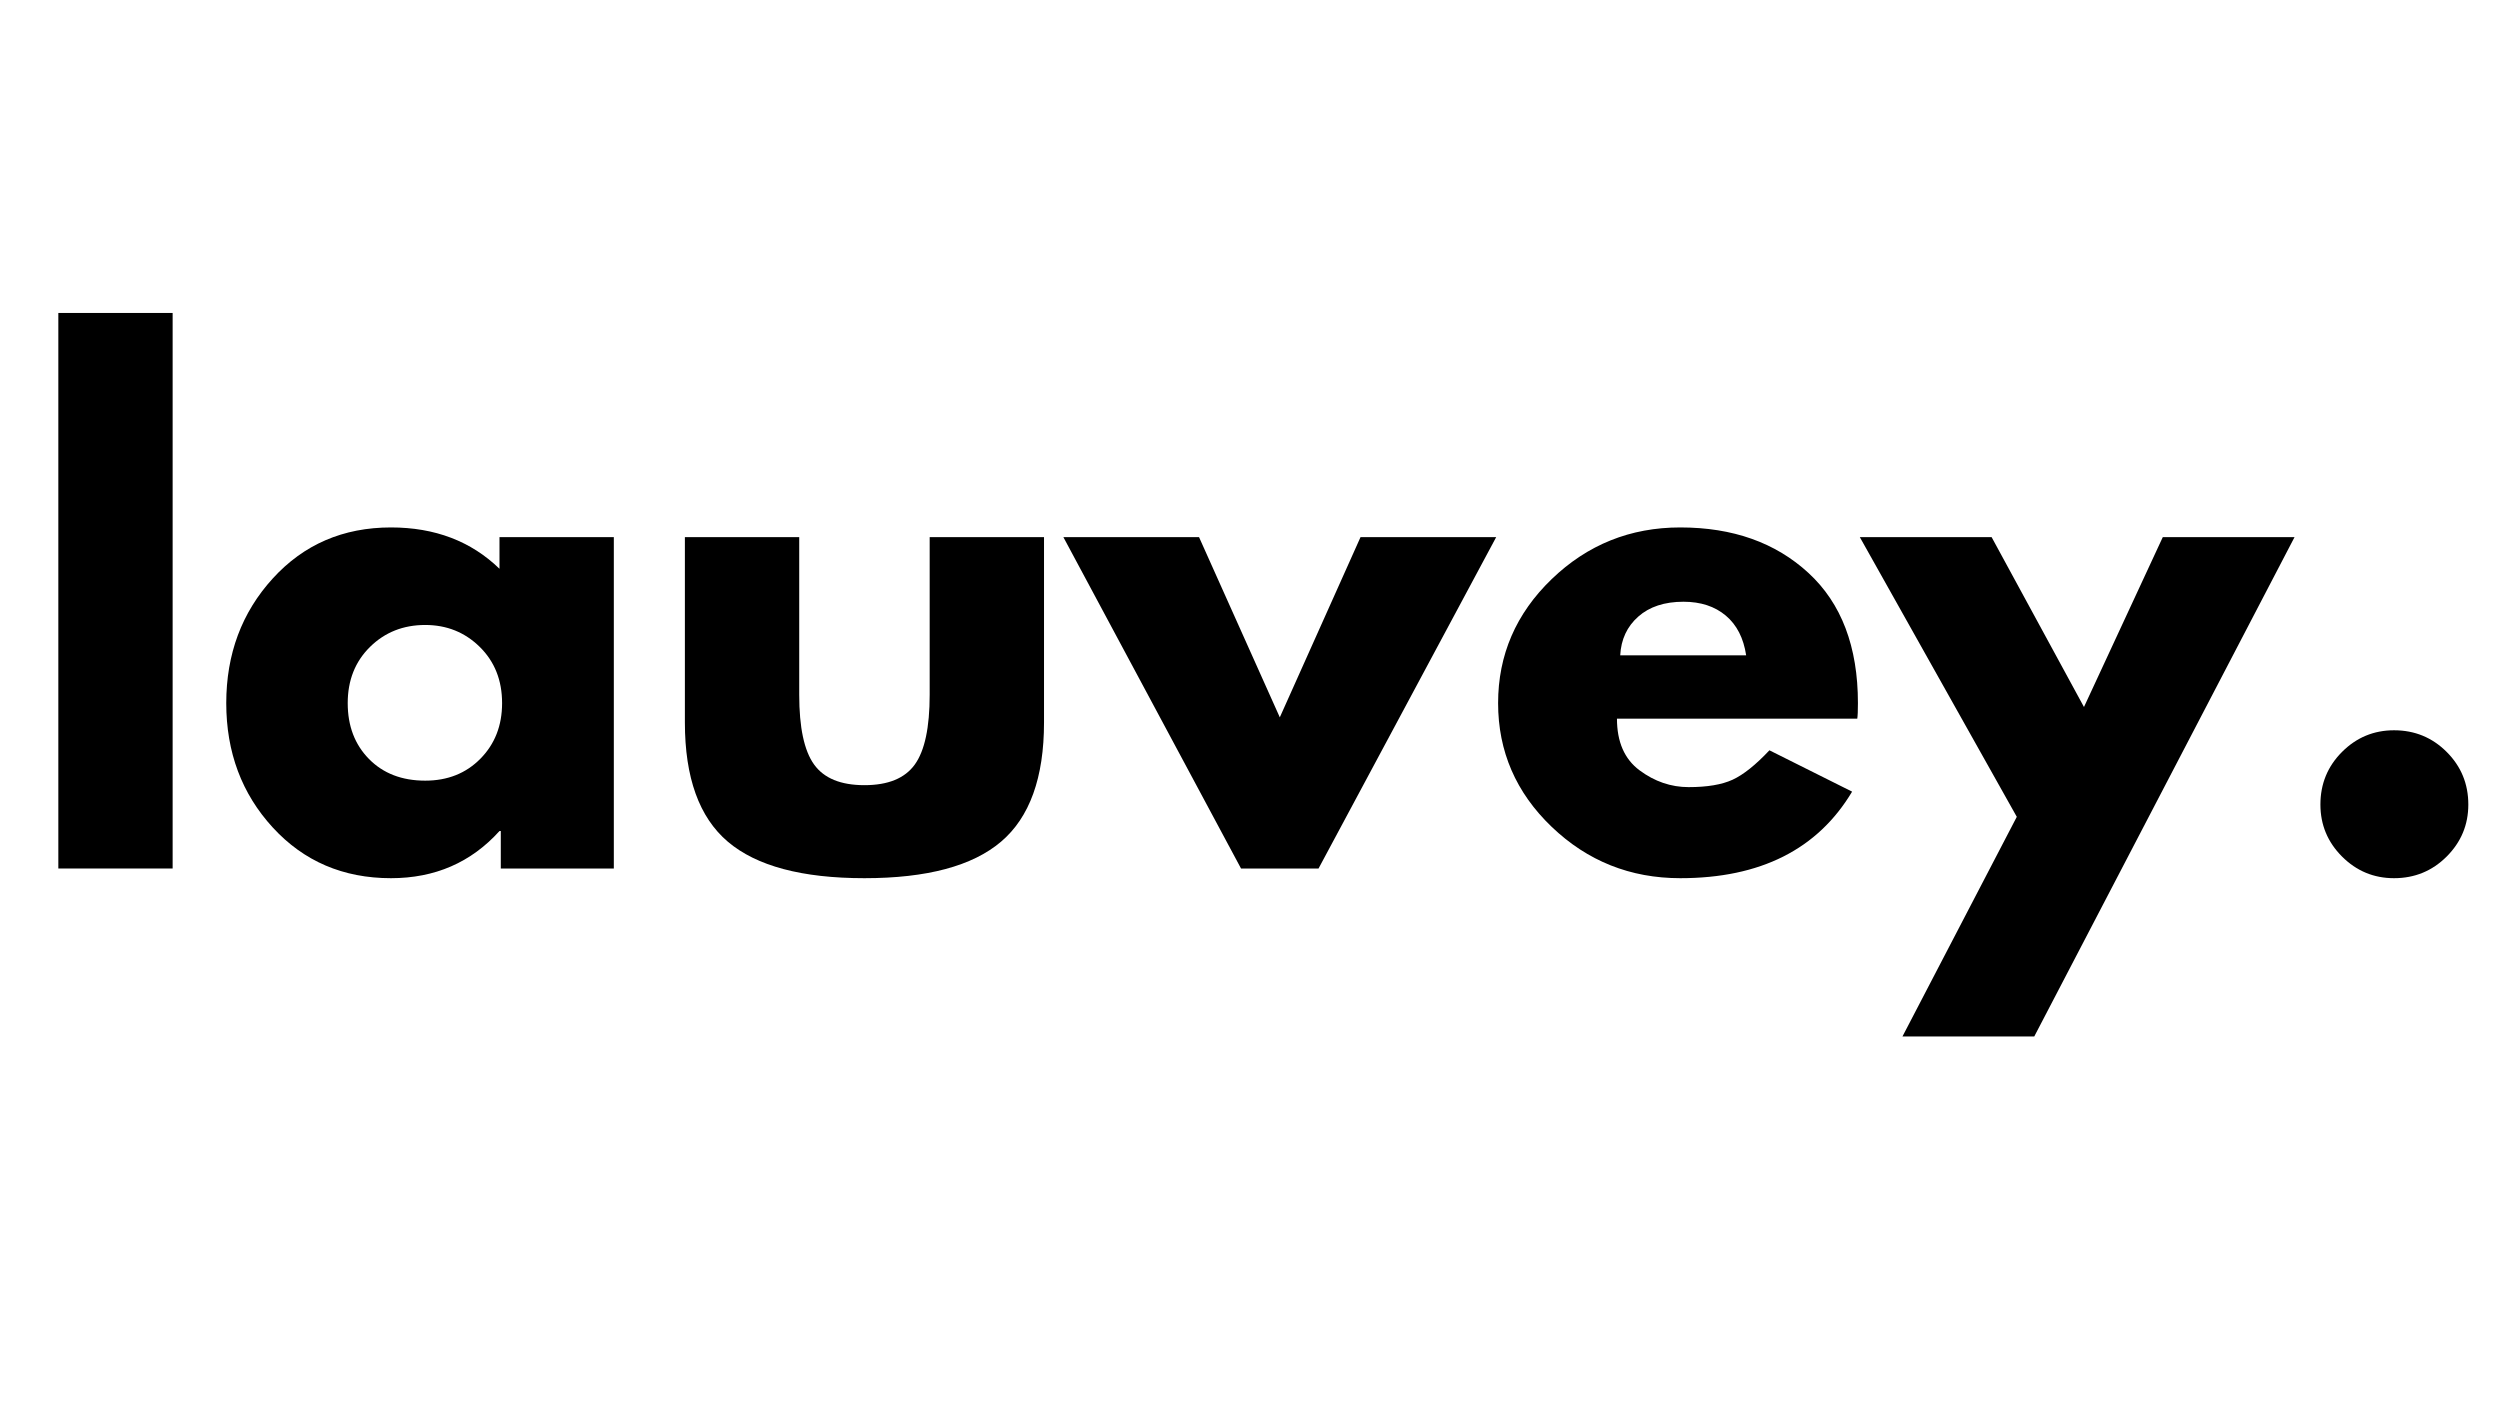
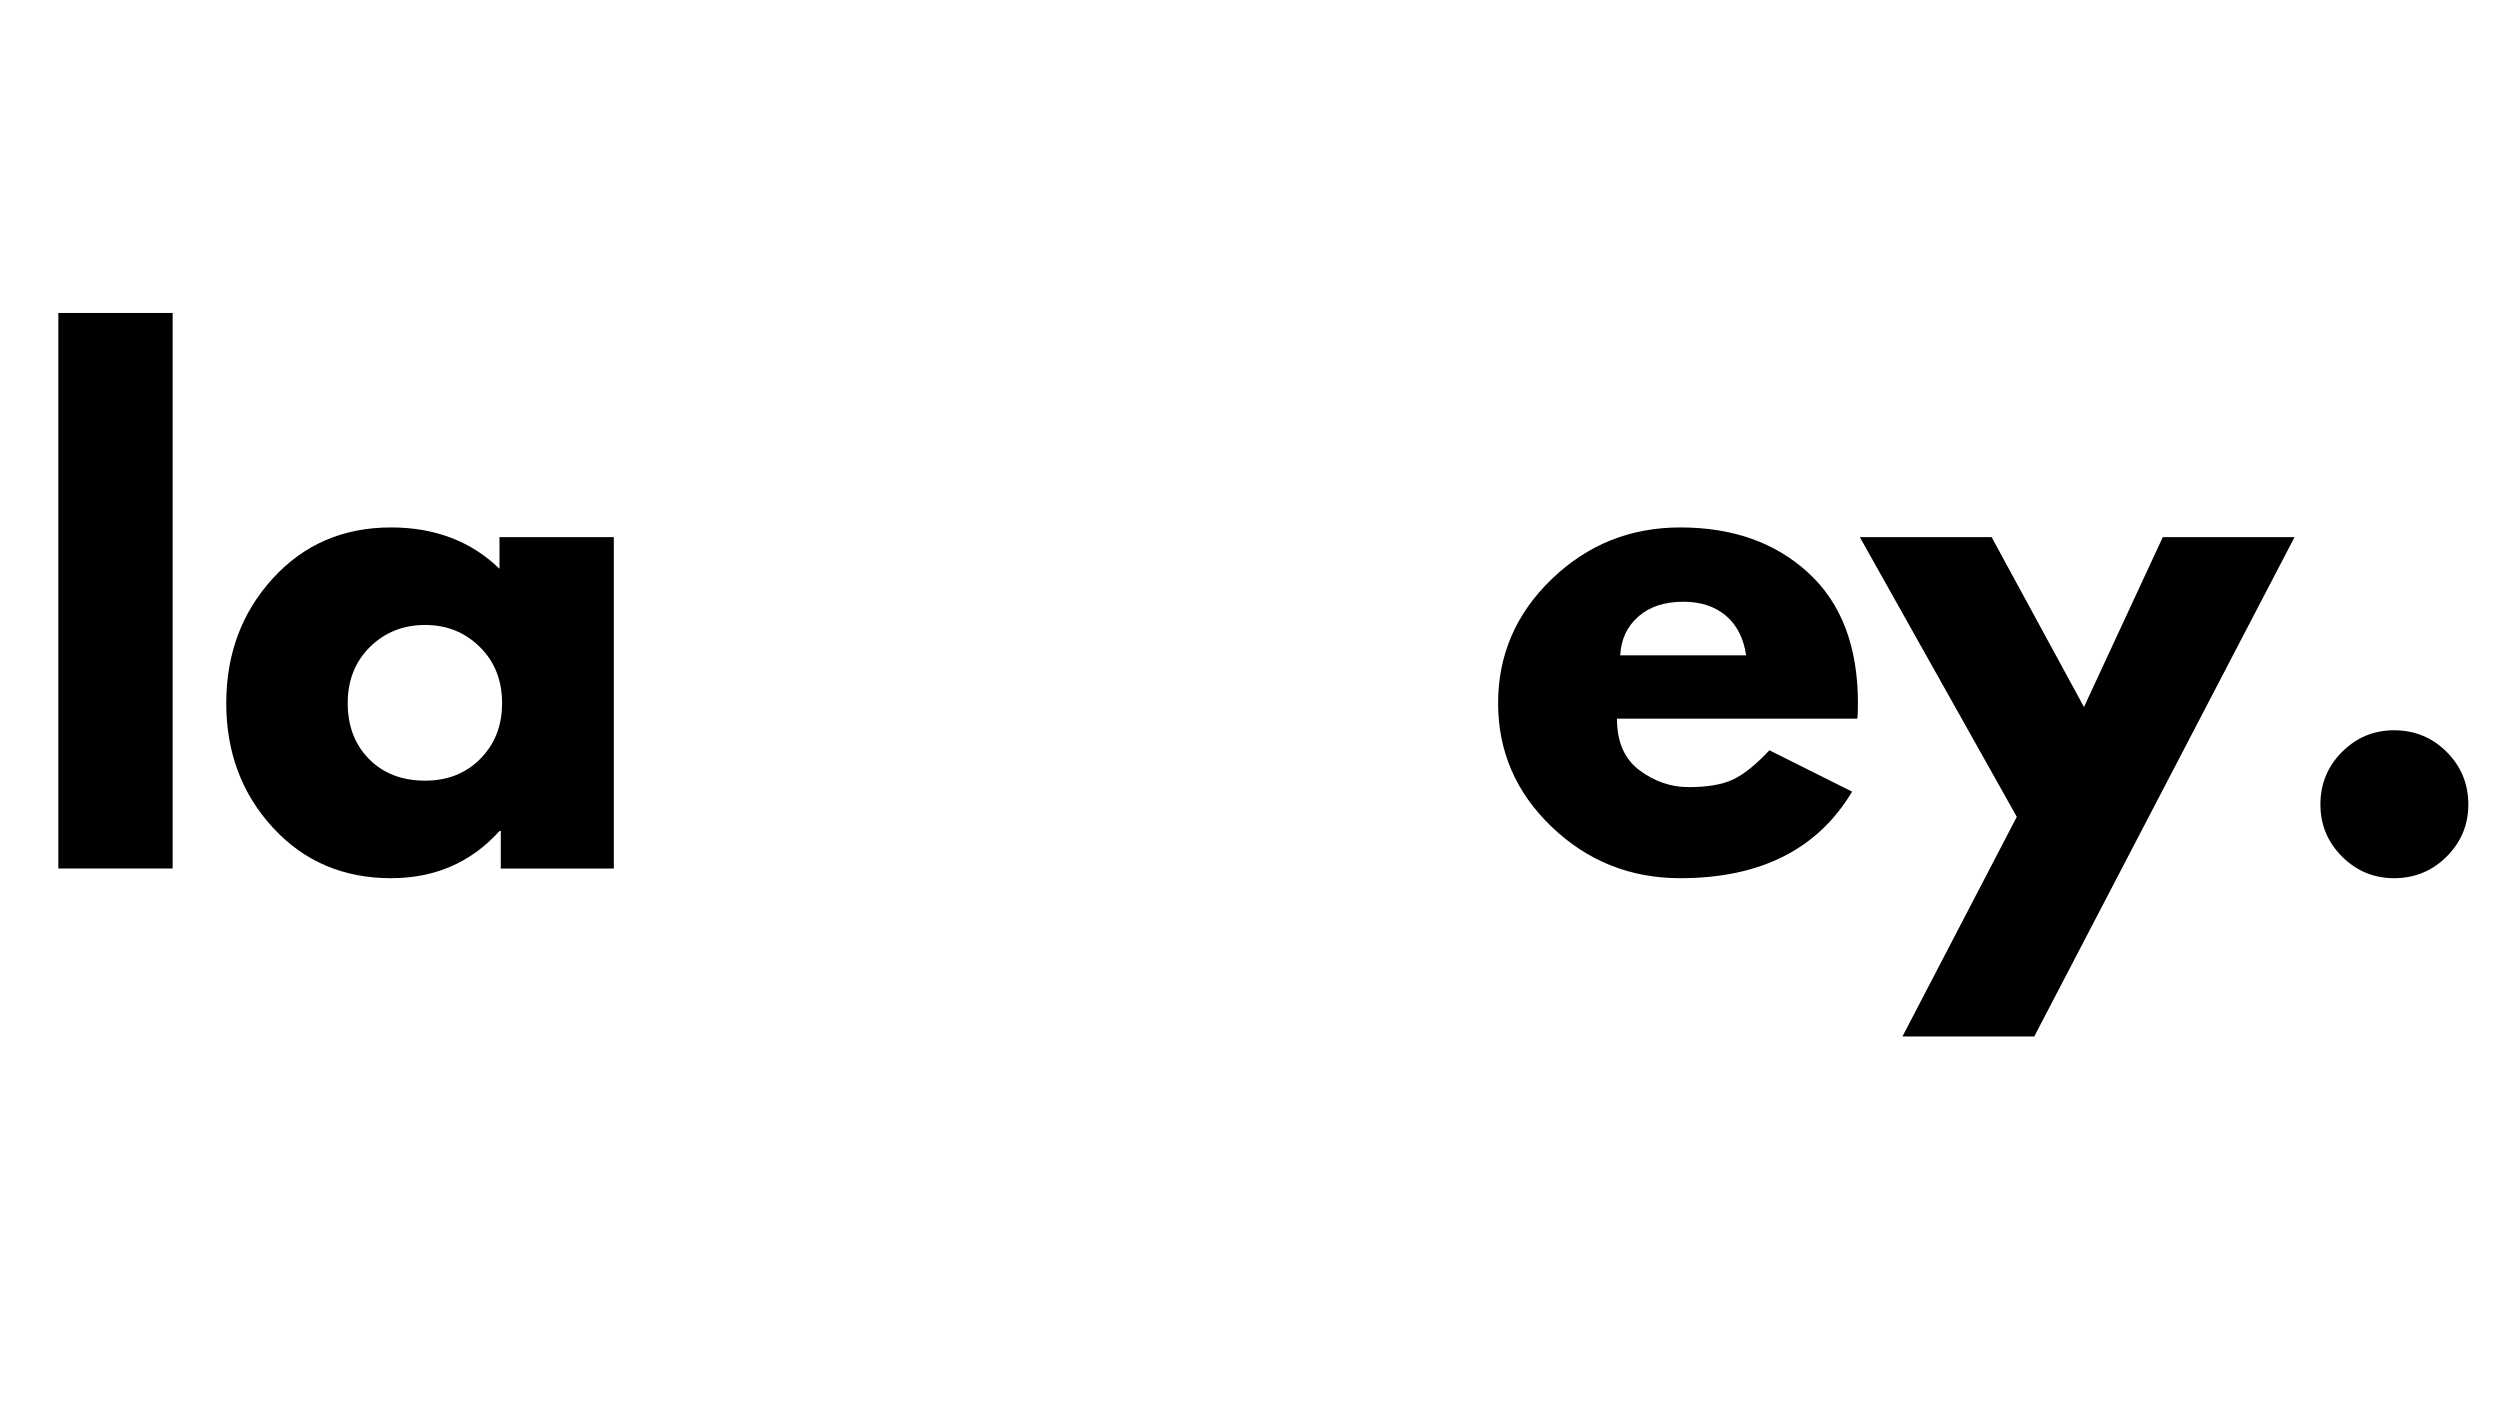
<svg xmlns="http://www.w3.org/2000/svg" width="1280" zoomAndPan="magnify" viewBox="0 0 960 540" height="720" preserveAspectRatio="xMidYMid meet" version="1.0">
  <defs>
    <g />
  </defs>
  <g fill="#000000" fill-opacity="1">
    <g transform="translate(7.51, 333.505)">
      <g>
        <path d="M 14.891 0 L 14.891 -213.328 L 58.781 -213.328 L 58.781 0 Z M 14.891 0 " />
      </g>
    </g>
  </g>
  <g fill="#000000" fill-opacity="1">
    <g transform="translate(81.178, 333.505)">
      <g>
        <path d="M 23.562 -15.75 C 11.656 -28.727 5.703 -44.645 5.703 -63.5 C 5.703 -82.352 11.656 -98.312 23.562 -111.375 C 35.469 -124.438 50.598 -130.969 68.953 -130.969 C 85.828 -130.969 99.719 -125.676 110.625 -115.094 L 110.625 -127.25 L 154.531 -127.25 L 154.531 0 L 111.125 0 L 111.125 -14.391 L 110.625 -14.391 C 99.719 -2.316 85.828 3.719 68.953 3.719 C 50.598 3.719 35.469 -2.77 23.562 -15.75 Z M 60.891 -85.078 C 55.191 -79.453 52.344 -72.258 52.344 -63.5 C 52.344 -54.738 55.066 -47.586 60.516 -42.047 C 65.973 -36.504 73.172 -33.734 82.109 -33.734 C 90.703 -33.734 97.77 -36.547 103.312 -42.172 C 108.852 -47.797 111.625 -54.906 111.625 -63.5 C 111.625 -72.258 108.77 -79.453 103.062 -85.078 C 97.352 -90.703 90.367 -93.516 82.109 -93.516 C 73.672 -93.516 66.598 -90.703 60.891 -85.078 Z M 60.891 -85.078 " />
      </g>
    </g>
  </g>
  <g fill="#000000" fill-opacity="1">
    <g transform="translate(250.59, 333.505)">
      <g>
-         <path d="M 56.312 -127.25 L 56.312 -66.719 C 56.312 -54.156 58.211 -45.227 62.016 -39.938 C 65.816 -34.645 72.266 -32 81.359 -32 C 90.453 -32 96.898 -34.645 100.703 -39.938 C 104.504 -45.227 106.406 -54.156 106.406 -66.719 L 106.406 -127.25 L 150.312 -127.25 L 150.312 -56.062 C 150.312 -34.895 144.812 -19.641 133.812 -10.297 C 122.82 -0.953 105.336 3.719 81.359 3.719 C 57.379 3.719 39.891 -0.953 28.891 -10.297 C 17.898 -19.641 12.406 -34.895 12.406 -56.062 L 12.406 -127.25 Z M 56.312 -127.25 " />
-       </g>
+         </g>
    </g>
  </g>
  <g fill="#000000" fill-opacity="1">
    <g transform="translate(413.304, 333.505)">
      <g>
-         <path d="M 47.125 -127.25 L 78.141 -58.047 L 109.141 -127.25 L 161.234 -127.25 L 93.016 0 L 63.25 0 L -4.969 -127.25 Z M 47.125 -127.25 " />
-       </g>
+         </g>
    </g>
  </g>
  <g fill="#000000" fill-opacity="1">
    <g transform="translate(569.569, 333.505)">
      <g>
        <path d="M 143.625 -57.547 L 51.344 -57.547 C 51.344 -48.617 54.234 -42.004 60.016 -37.703 C 65.805 -33.398 72.094 -31.25 78.875 -31.25 C 85.988 -31.25 91.613 -32.195 95.75 -34.094 C 99.883 -36 104.598 -39.766 109.891 -45.391 L 141.641 -29.516 C 128.41 -7.359 106.414 3.719 75.656 3.719 C 56.469 3.719 40.008 -2.852 26.281 -16 C 12.562 -29.145 5.703 -44.977 5.703 -63.5 C 5.703 -82.02 12.562 -97.895 26.281 -111.125 C 40.008 -124.352 56.469 -130.969 75.656 -130.969 C 95.832 -130.969 112.242 -125.141 124.891 -113.484 C 137.547 -101.828 143.875 -85.164 143.875 -63.5 C 143.875 -60.52 143.789 -58.535 143.625 -57.547 Z M 52.594 -81.859 L 100.953 -81.859 C 99.961 -88.473 97.359 -93.555 93.141 -97.109 C 88.922 -100.66 83.504 -102.438 76.891 -102.438 C 69.617 -102.438 63.832 -100.535 59.531 -96.734 C 55.227 -92.93 52.914 -87.973 52.594 -81.859 Z M 52.594 -81.859 " />
      </g>
    </g>
  </g>
  <g fill="#000000" fill-opacity="1">
    <g transform="translate(719.137, 333.505)">
      <g>
        <path d="M 111.375 -127.25 L 161.969 -127.25 L 62.016 64.5 L 11.406 64.5 L 55.312 -19.844 L -4.969 -127.25 L 45.641 -127.25 L 81.109 -62.016 Z M 111.375 -127.25 " />
      </g>
    </g>
  </g>
  <g fill="#000000" fill-opacity="1">
    <g transform="translate(876.147, 333.505)">
      <g>
-         <path d="M 43.156 -53.078 C 51.094 -53.078 57.832 -50.305 63.375 -44.766 C 68.914 -39.234 71.688 -32.5 71.688 -24.562 C 71.688 -16.789 68.914 -10.133 63.375 -4.594 C 57.832 0.945 51.094 3.719 43.156 3.719 C 35.383 3.719 28.727 0.945 23.188 -4.594 C 17.656 -10.133 14.891 -16.789 14.891 -24.562 C 14.891 -32.5 17.656 -39.234 23.188 -44.766 C 28.727 -50.305 35.383 -53.078 43.156 -53.078 Z M 43.156 -53.078 " />
+         <path d="M 43.156 -53.078 C 51.094 -53.078 57.832 -50.305 63.375 -44.766 C 68.914 -39.234 71.688 -32.5 71.688 -24.562 C 71.688 -16.789 68.914 -10.133 63.375 -4.594 C 57.832 0.945 51.094 3.719 43.156 3.719 C 35.383 3.719 28.727 0.945 23.188 -4.594 C 17.656 -10.133 14.891 -16.789 14.891 -24.562 C 14.891 -32.5 17.656 -39.234 23.188 -44.766 C 28.727 -50.305 35.383 -53.078 43.156 -53.078 M 43.156 -53.078 " />
      </g>
    </g>
  </g>
</svg>